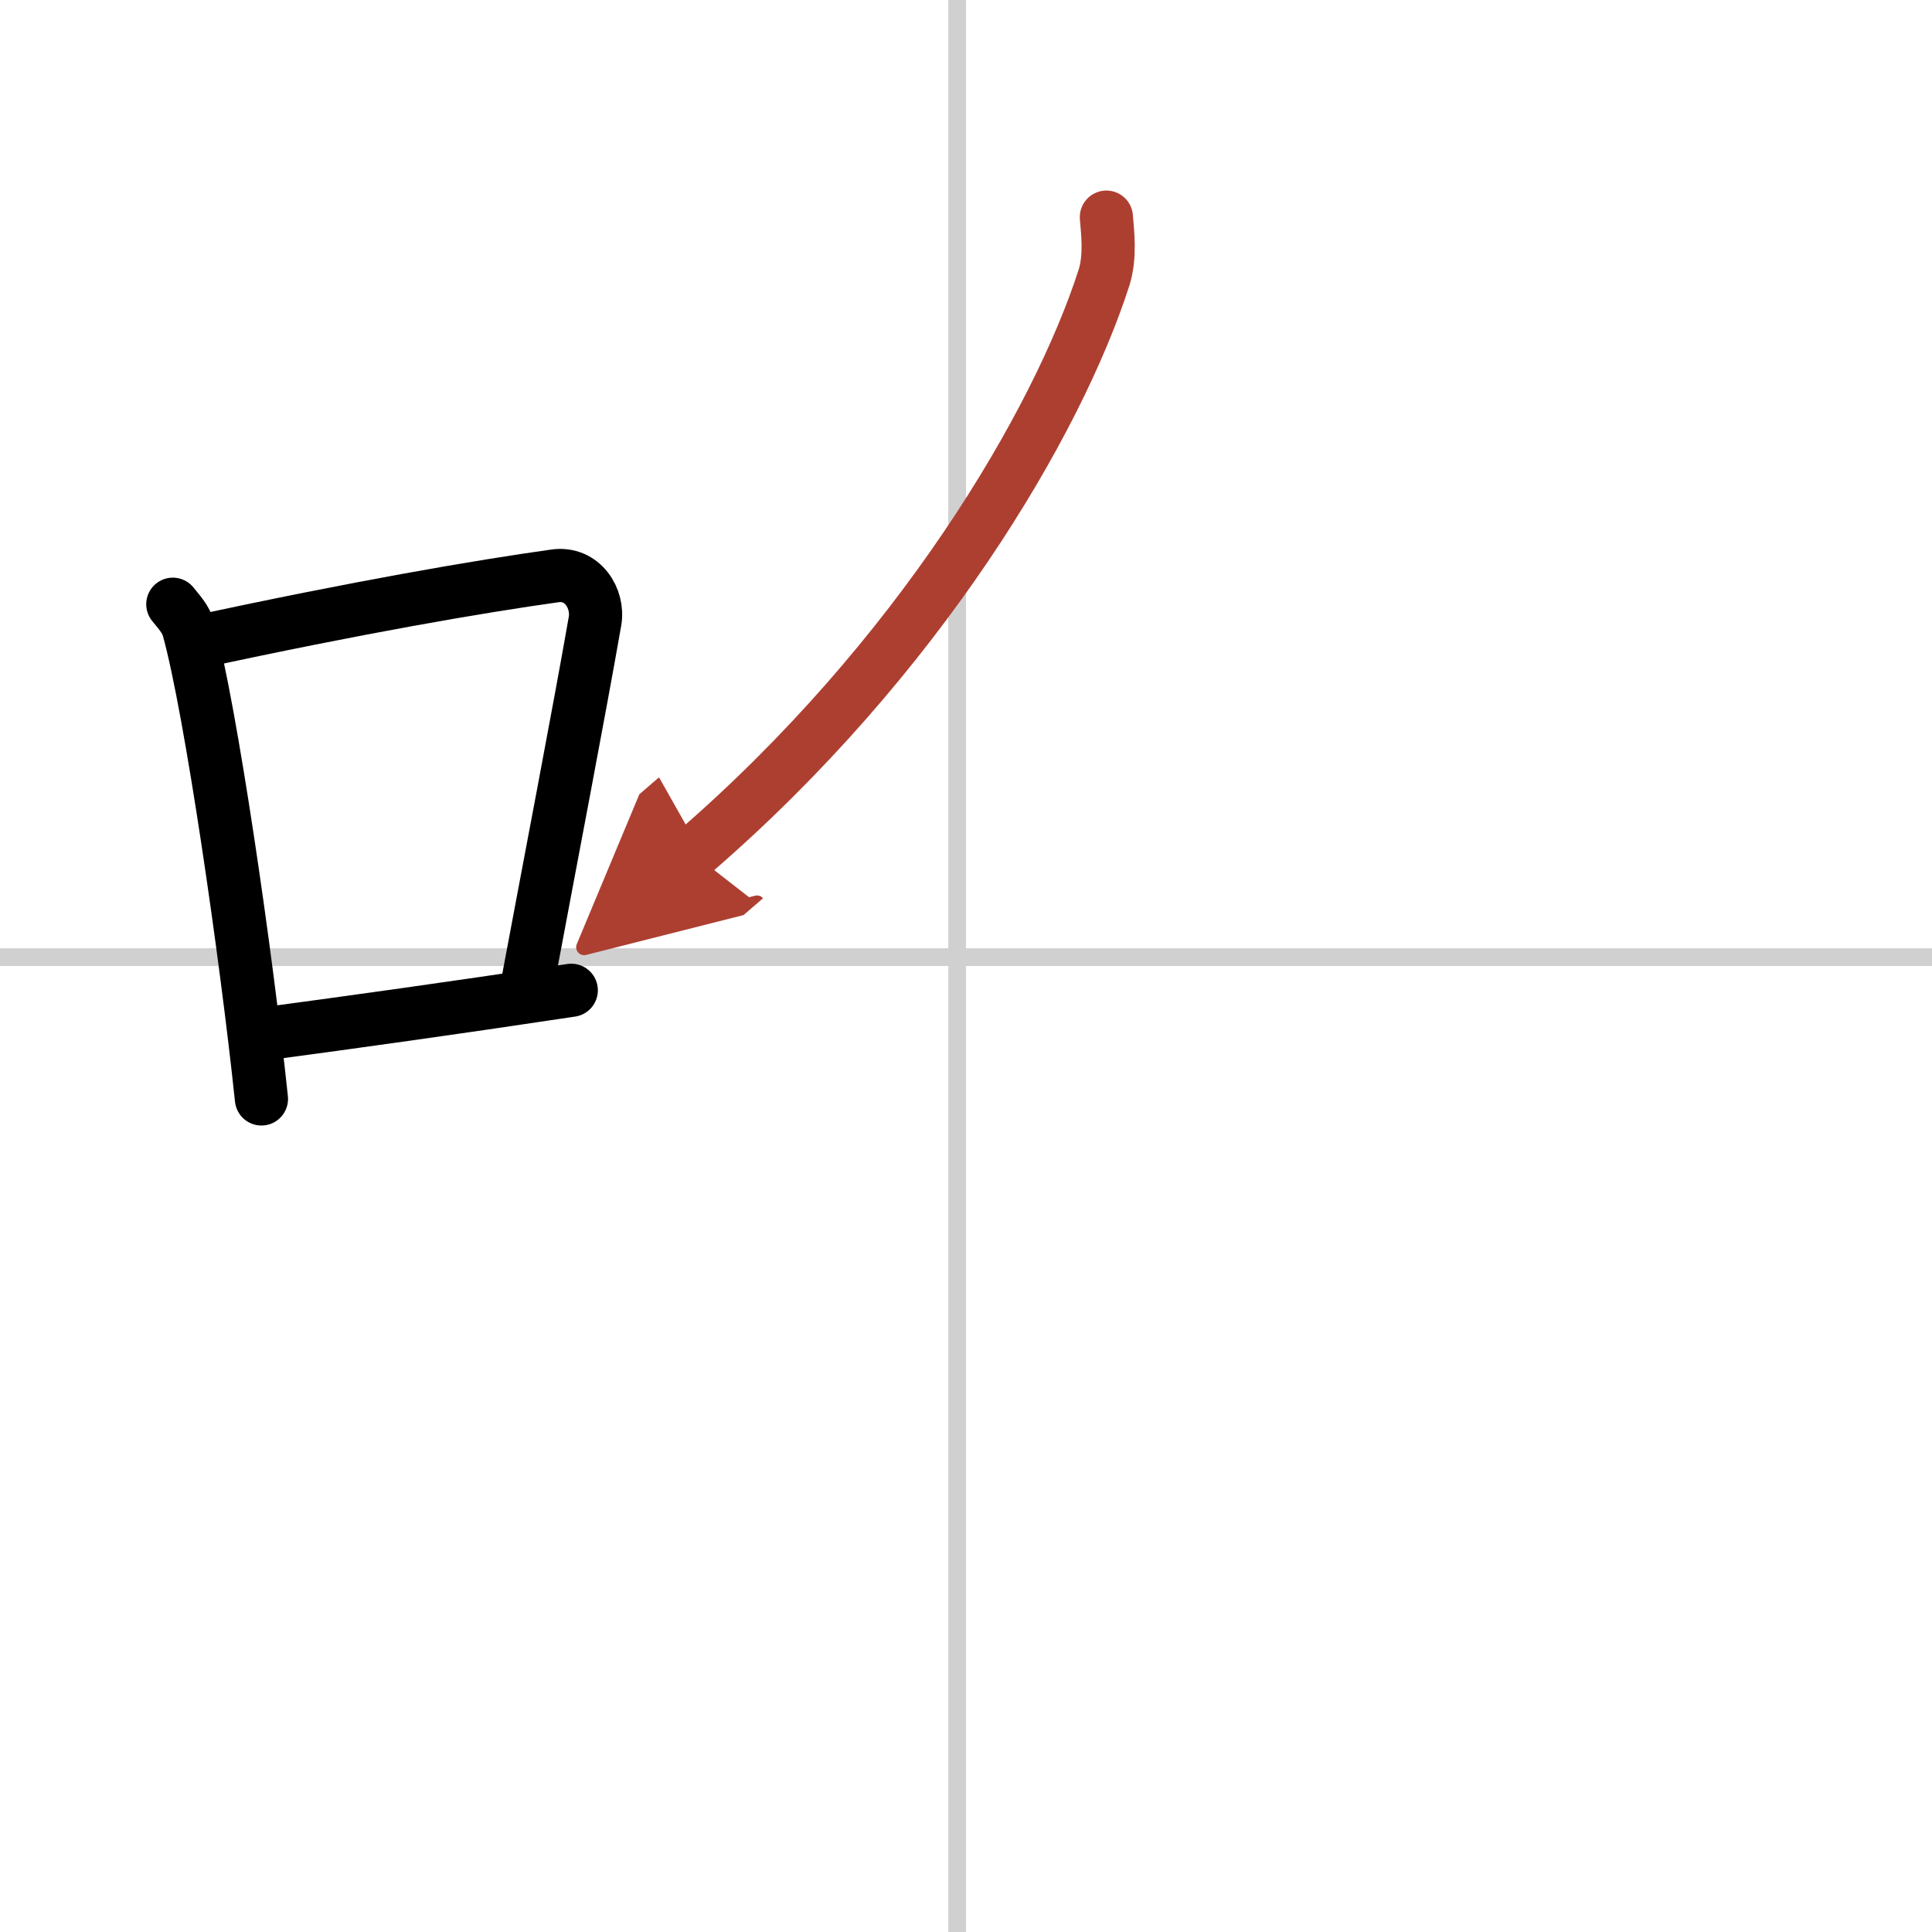
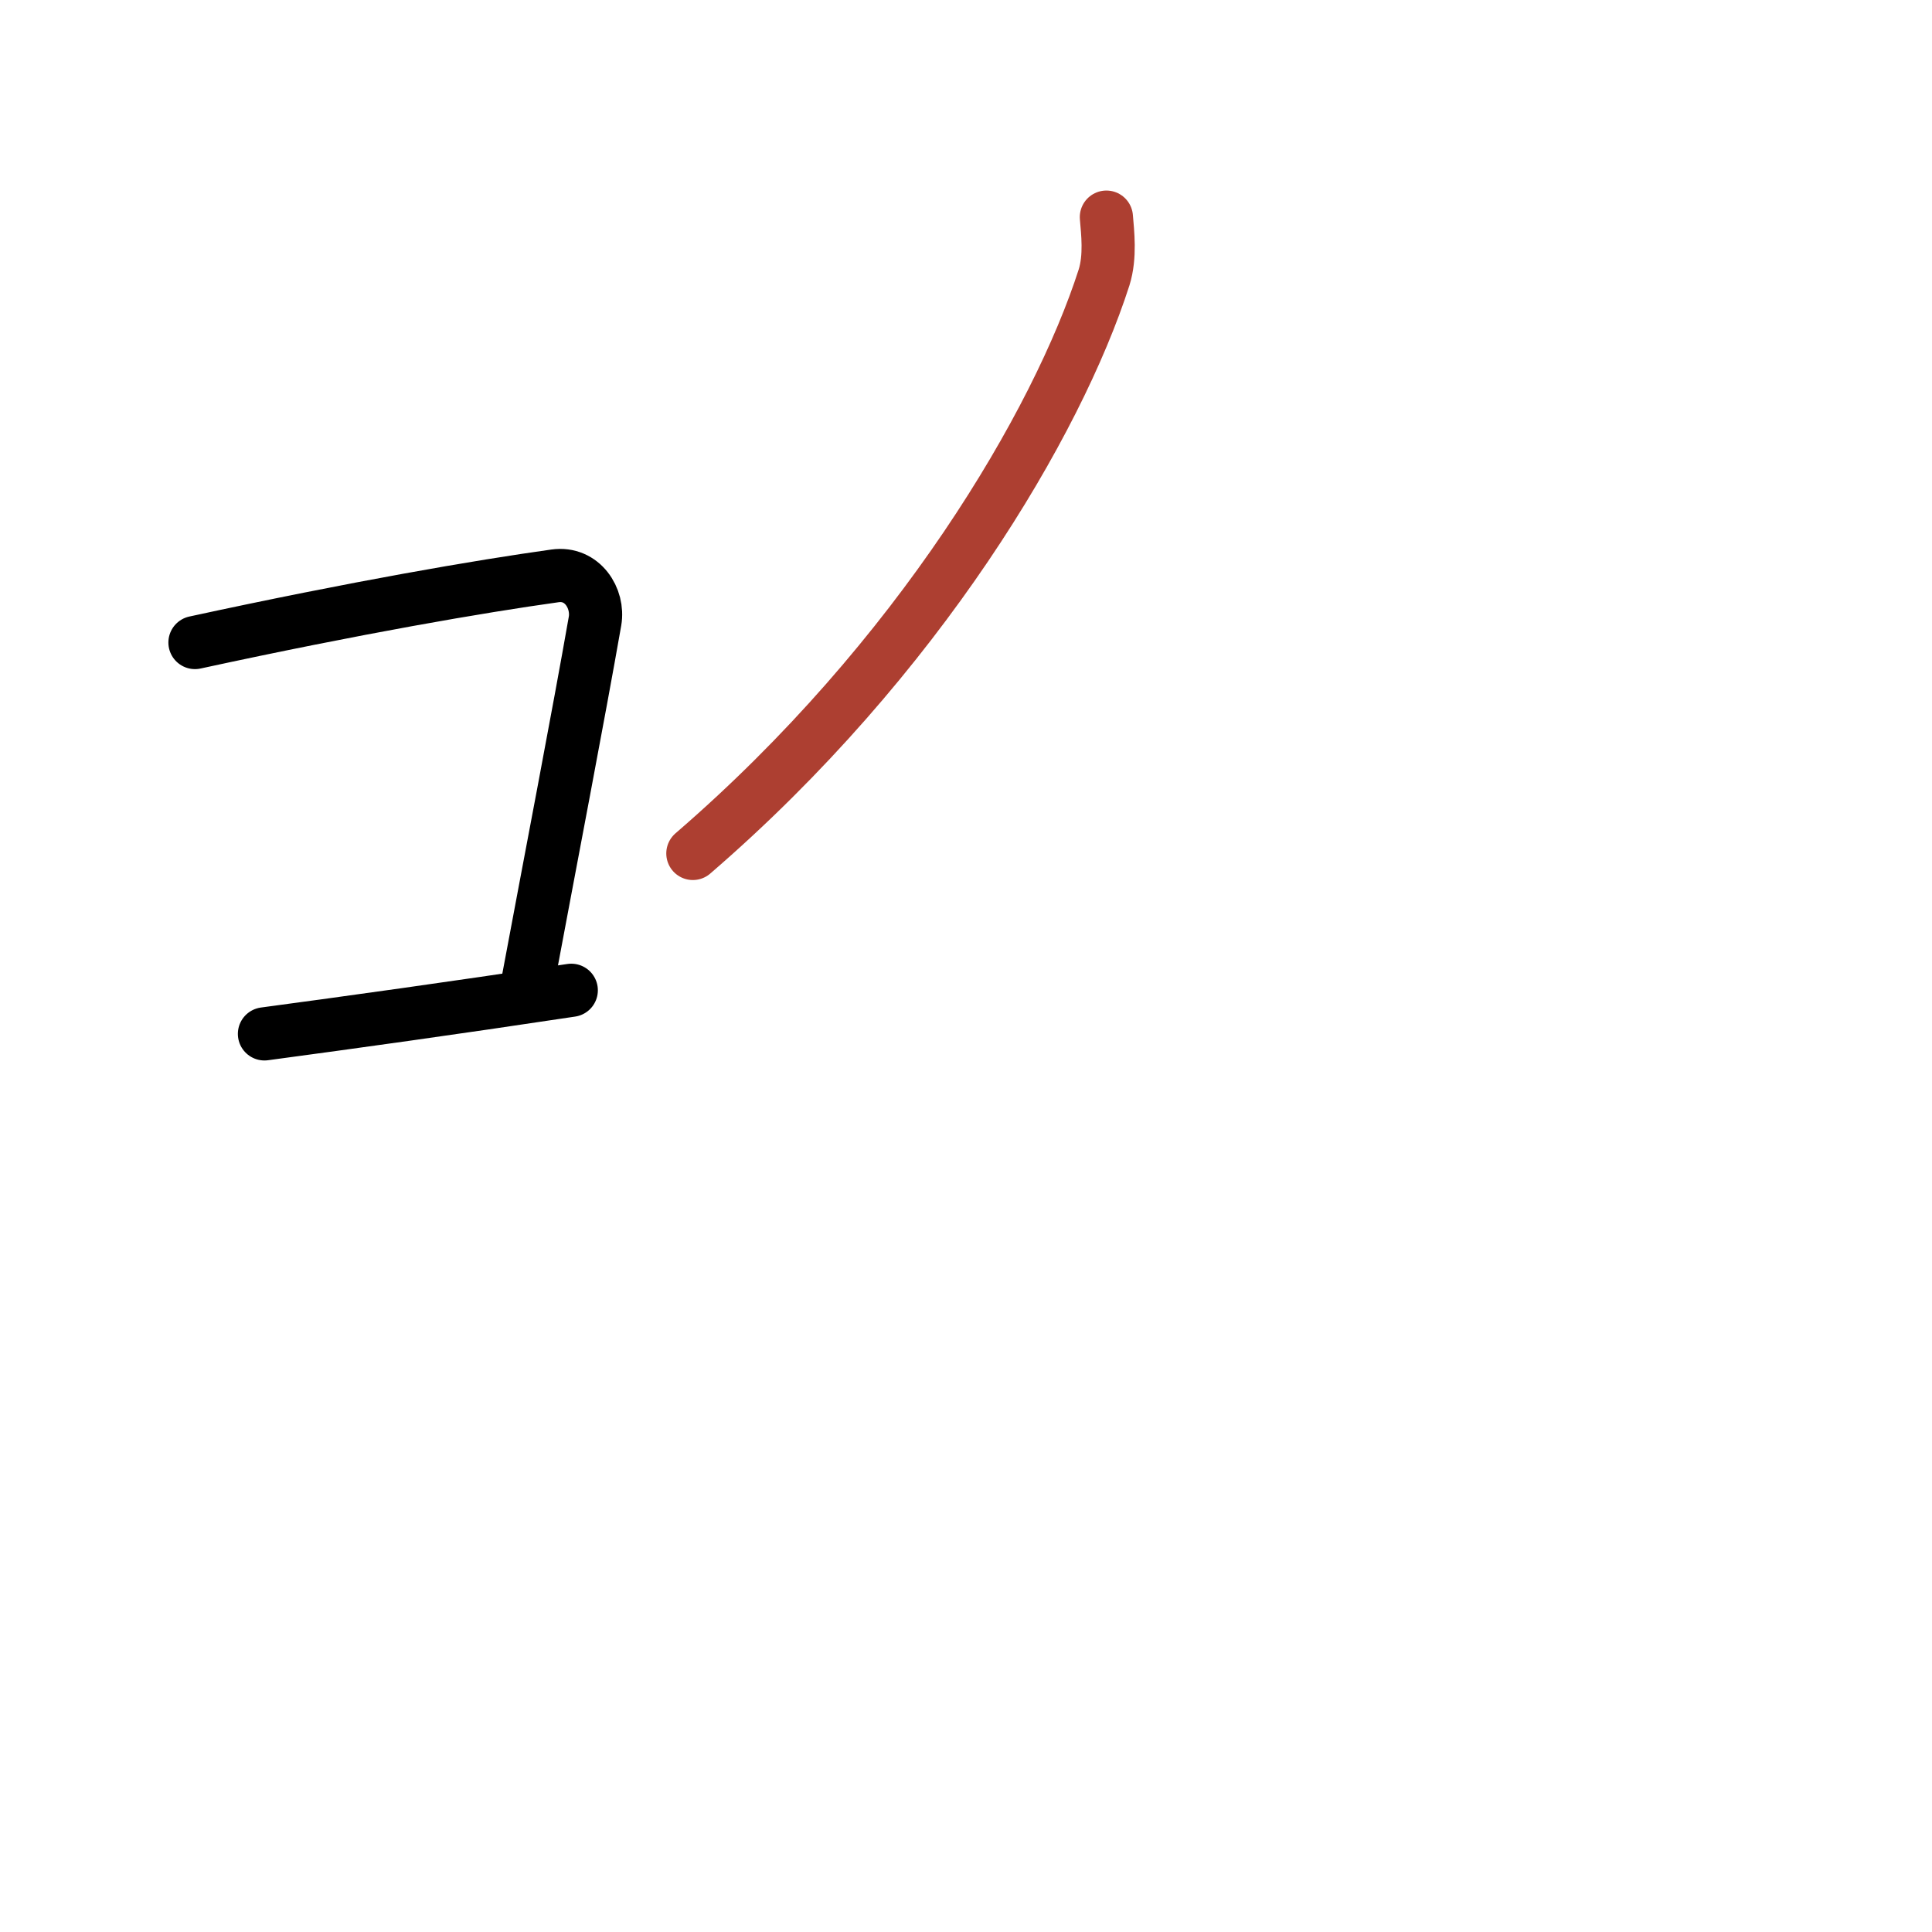
<svg xmlns="http://www.w3.org/2000/svg" width="400" height="400" viewBox="0 0 109 109">
  <defs>
    <marker id="a" markerWidth="4" orient="auto" refX="1" refY="5" viewBox="0 0 10 10">
-       <polyline points="0 0 10 5 0 10 1 5" fill="#ad3f31" stroke="#ad3f31" />
-     </marker>
+       </marker>
  </defs>
  <g fill="none" stroke="#000" stroke-linecap="round" stroke-linejoin="round" stroke-width="3">
-     <rect width="100%" height="100%" fill="#fff" stroke="#fff" />
-     <line x1="54" x2="54" y2="109" stroke="#d0d0d0" stroke-width="1" />
-     <line x2="109" y1="54" y2="54" stroke="#d0d0d0" stroke-width="1" />
-     <path d="m9.75 34.09c0.36 0.45 0.73 0.83 0.89 1.4 1.25 4.5 3.26 18.42 4.11 26.51" />
    <path d="m11 36.25c9.13-1.98 16.08-3.17 20.31-3.76 1.55-0.22 2.48 1.28 2.26 2.55-0.92 5.26-2.49 13.39-3.85 20.67" />
    <path d="m14.92 58.33c4.98-0.67 10.48-1.43 17.31-2.46" />
    <path d="m62.42 12.25c0.07 0.85 0.24 2.22-0.13 3.4-2.63 8.19-10.42 21.48-23.2 32.5" marker-end="url(#a)" stroke="#ad3f31" />
  </g>
</svg>